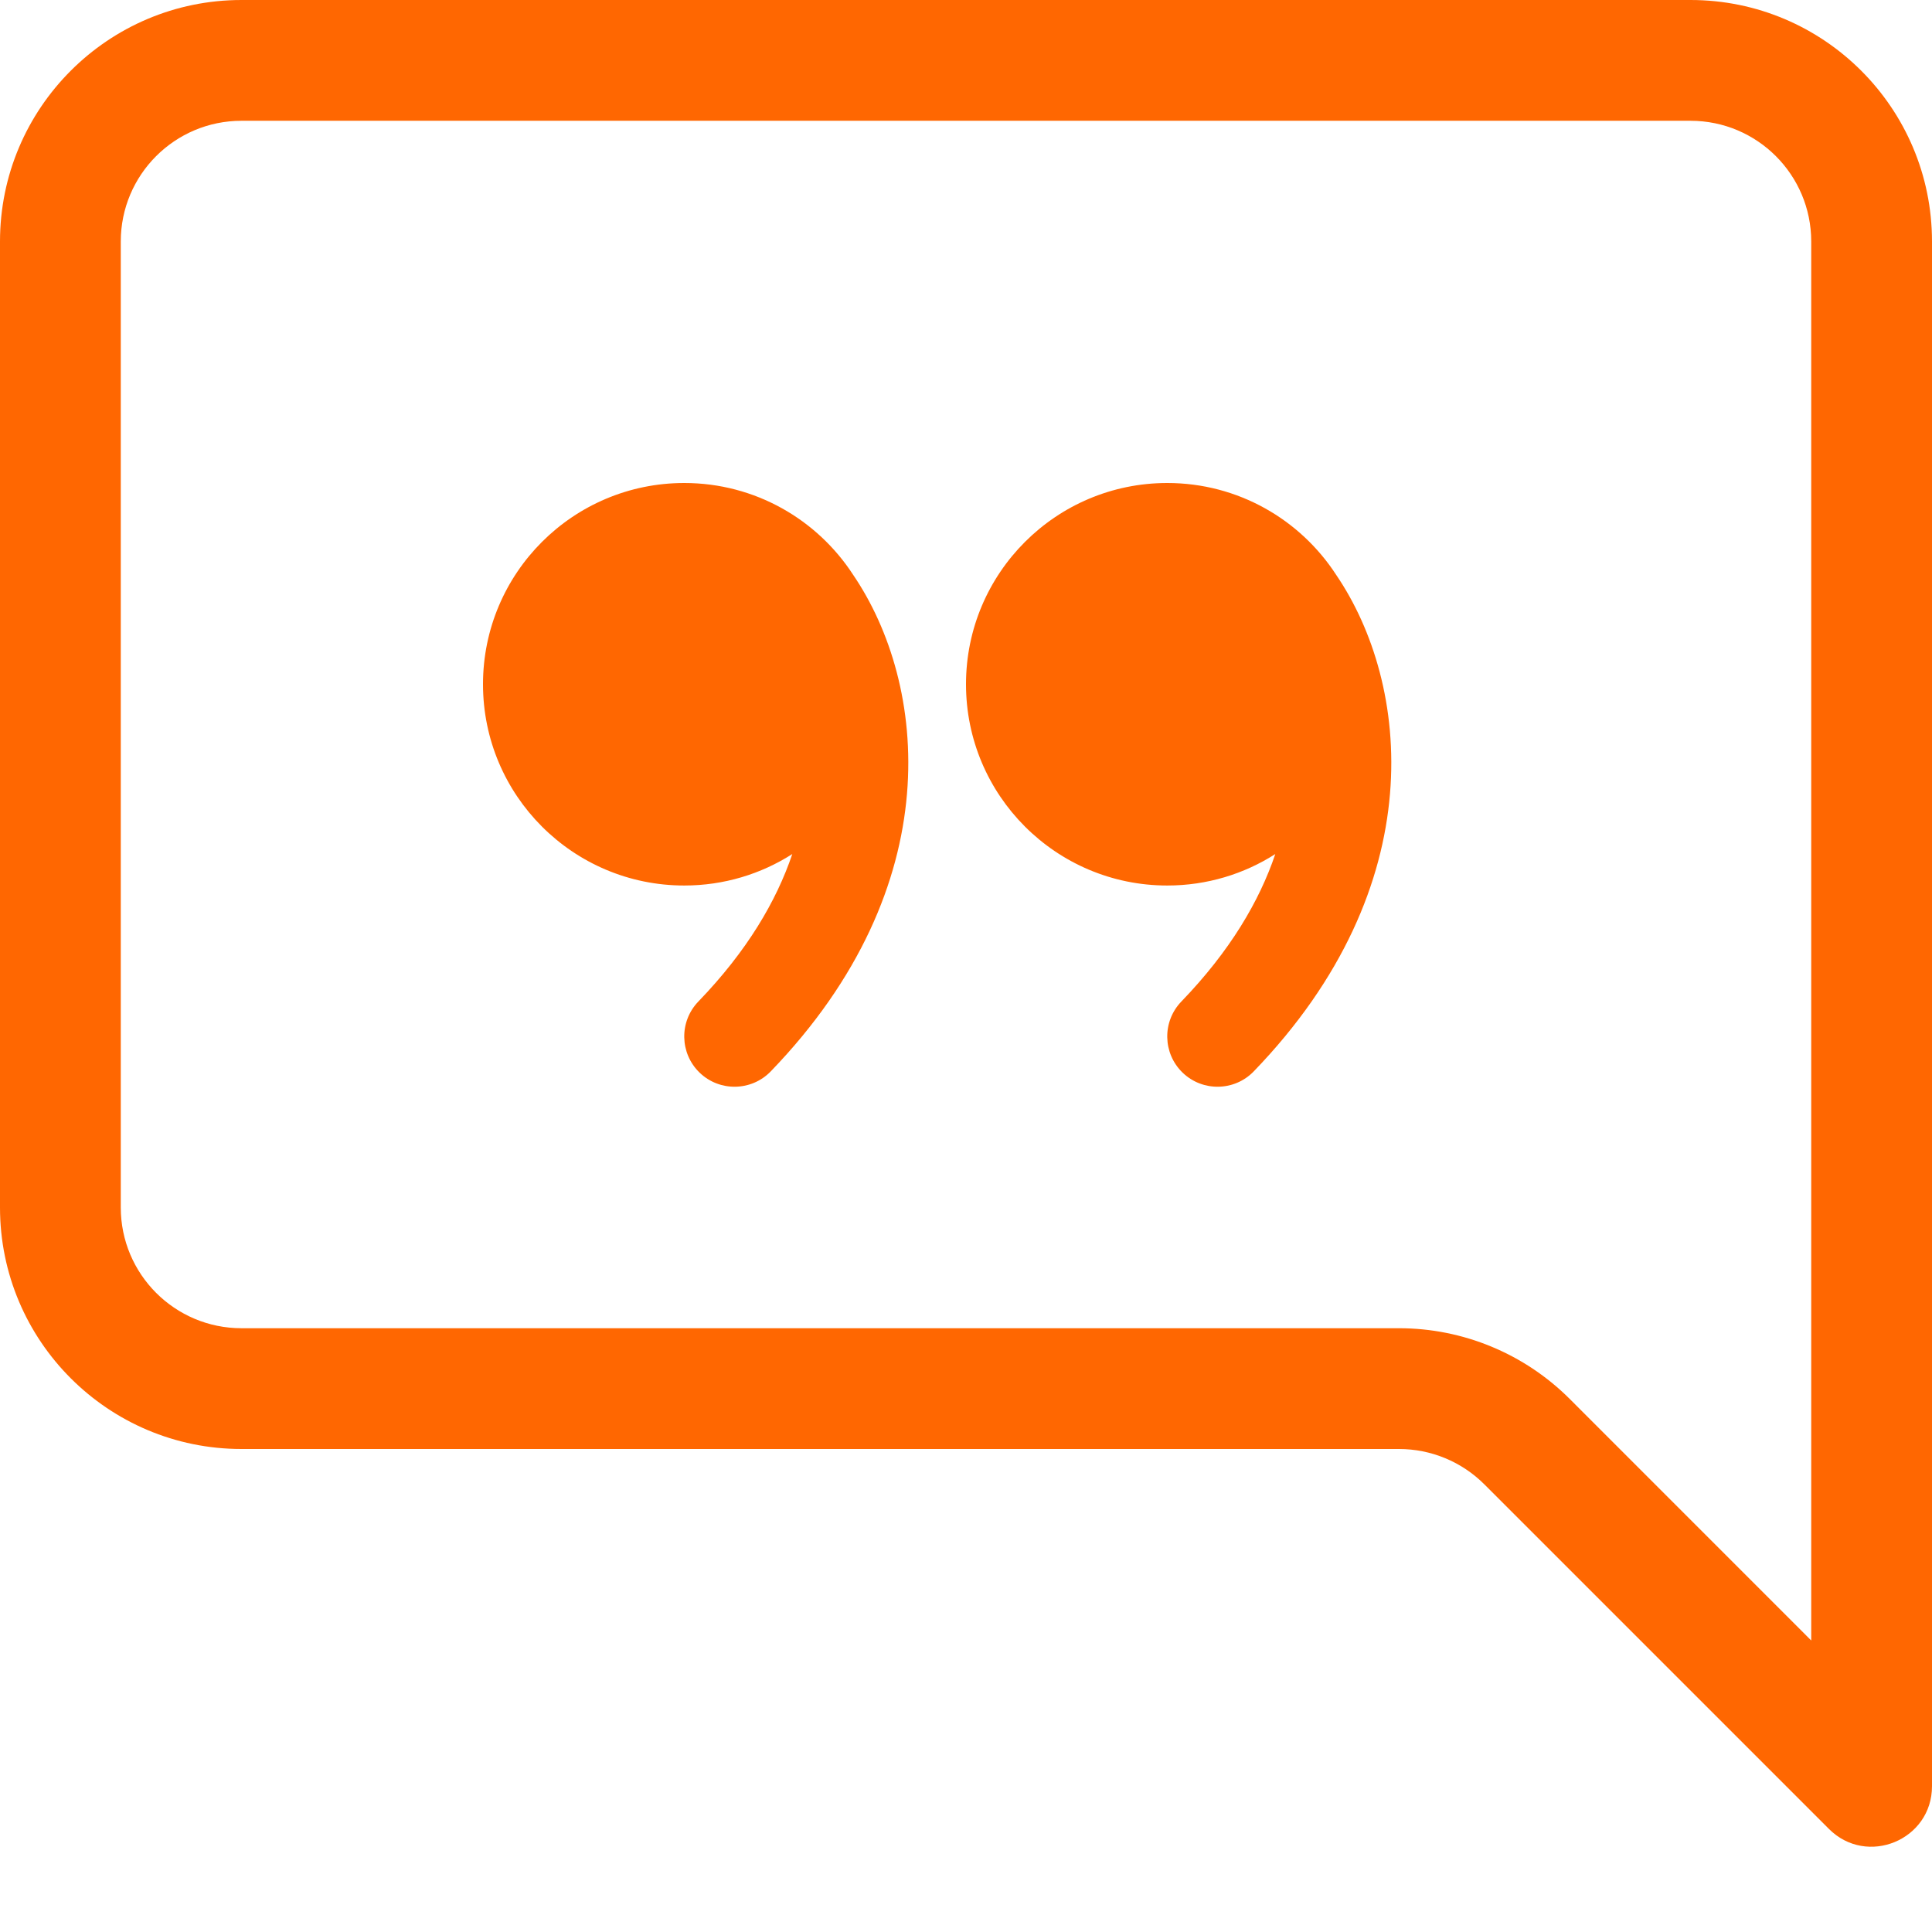
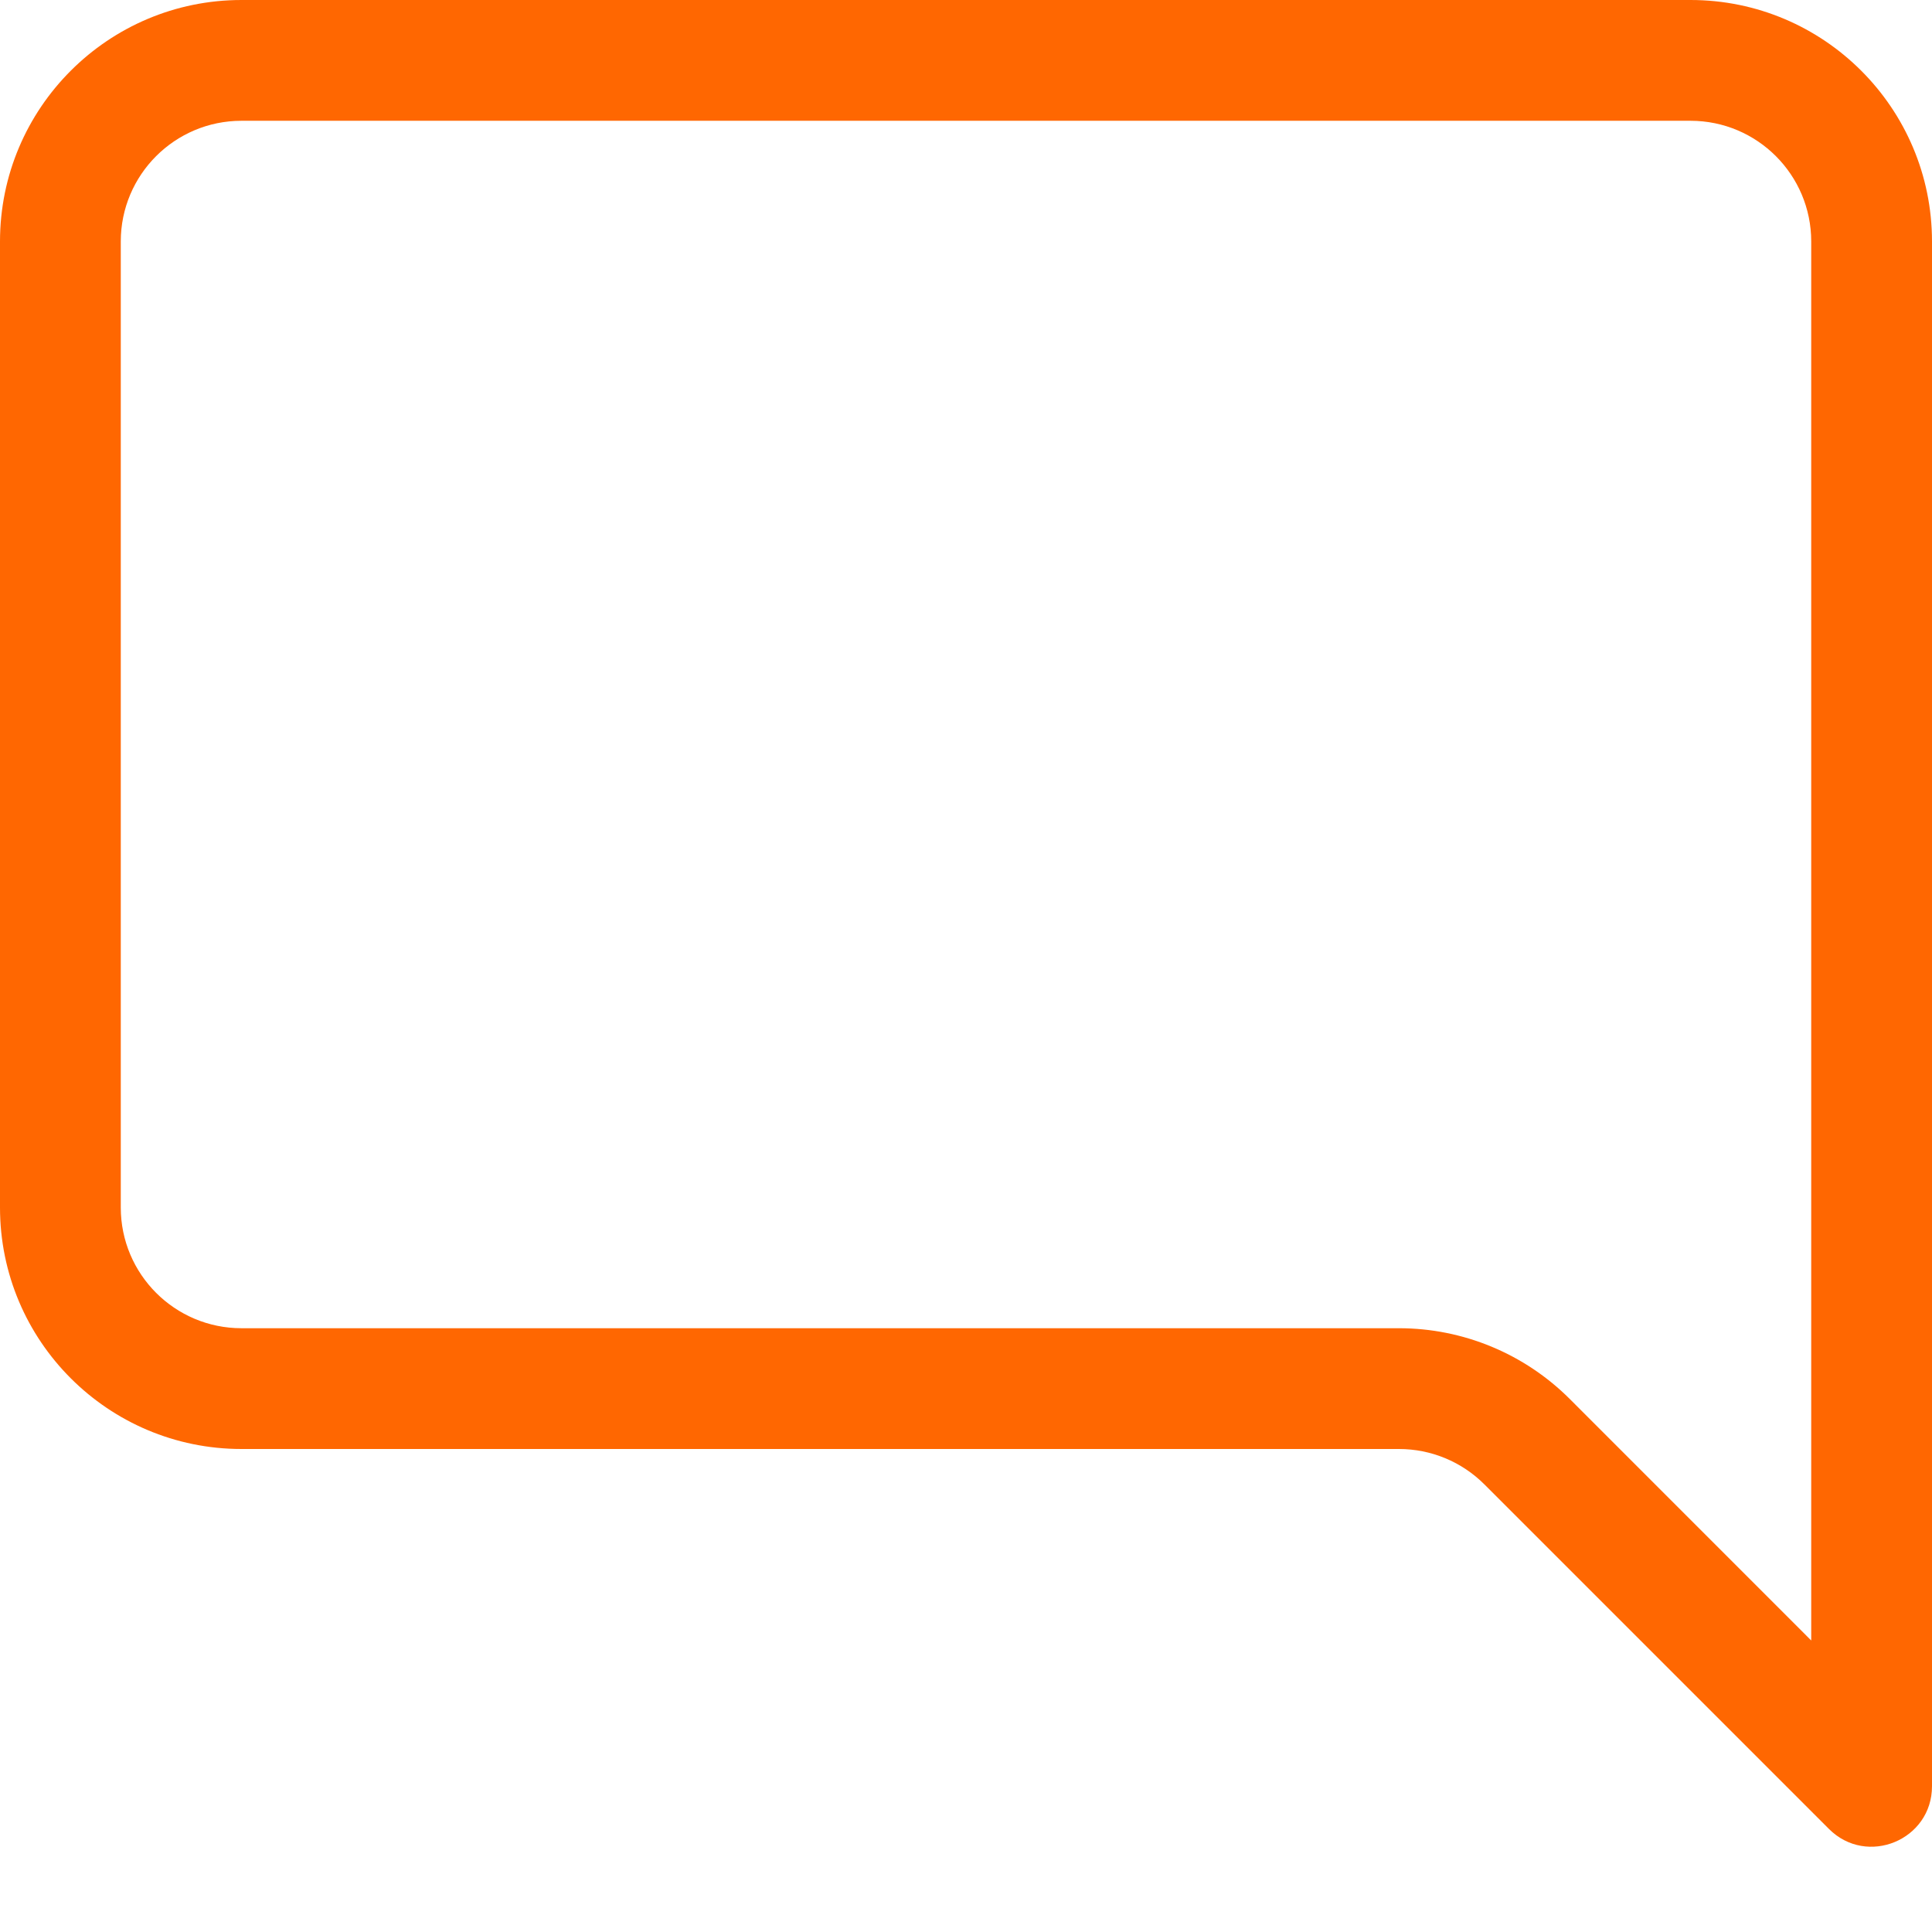
<svg xmlns="http://www.w3.org/2000/svg" width="35" height="35" viewBox="0 0 35 35" fill="none">
  <path d="M4.375 2.188C3.167 2.188 2.188 3.167 2.188 4.375V21.875C2.188 23.083 3.167 24.062 4.375 24.062H25.344C26.504 24.062 27.617 24.523 28.438 25.344L32.812 29.719V4.375C32.812 3.167 31.833 2.188 30.625 2.188H4.375ZM30.625 0C33.041 0 35 1.959 35 4.375V32.359C35 33.334 33.822 33.822 33.133 33.133L26.891 26.891C26.48 26.48 25.924 26.25 25.344 26.25H4.375C1.959 26.25 0 24.291 0 21.875V4.375C0 1.959 1.959 0 4.375 0H30.625Z" fill="#FF6701" />
-   <path d="M15.456 10.414C14.806 9.412 13.678 8.75 12.396 8.75C10.382 8.75 8.75 10.382 8.75 12.396C8.75 14.409 10.382 16.042 12.396 16.042C13.116 16.042 13.788 15.833 14.353 15.472C14.066 16.323 13.533 17.23 12.652 18.143C12.302 18.505 12.312 19.082 12.674 19.432C13.036 19.781 13.613 19.771 13.963 19.409C17.216 16.04 16.793 12.378 15.456 10.414Z" fill="#FF6701" />
-   <path d="M24.206 10.414C23.556 9.412 22.428 8.75 21.146 8.75C19.132 8.75 17.5 10.382 17.5 12.396C17.5 14.409 19.132 16.042 21.146 16.042C21.866 16.042 22.538 15.833 23.103 15.472C22.816 16.323 22.283 17.23 21.402 18.143C21.052 18.505 21.062 19.082 21.424 19.432C21.786 19.781 22.363 19.771 22.713 19.409C25.966 16.04 25.543 12.378 24.206 10.414Z" fill="#FF6701" />
</svg>